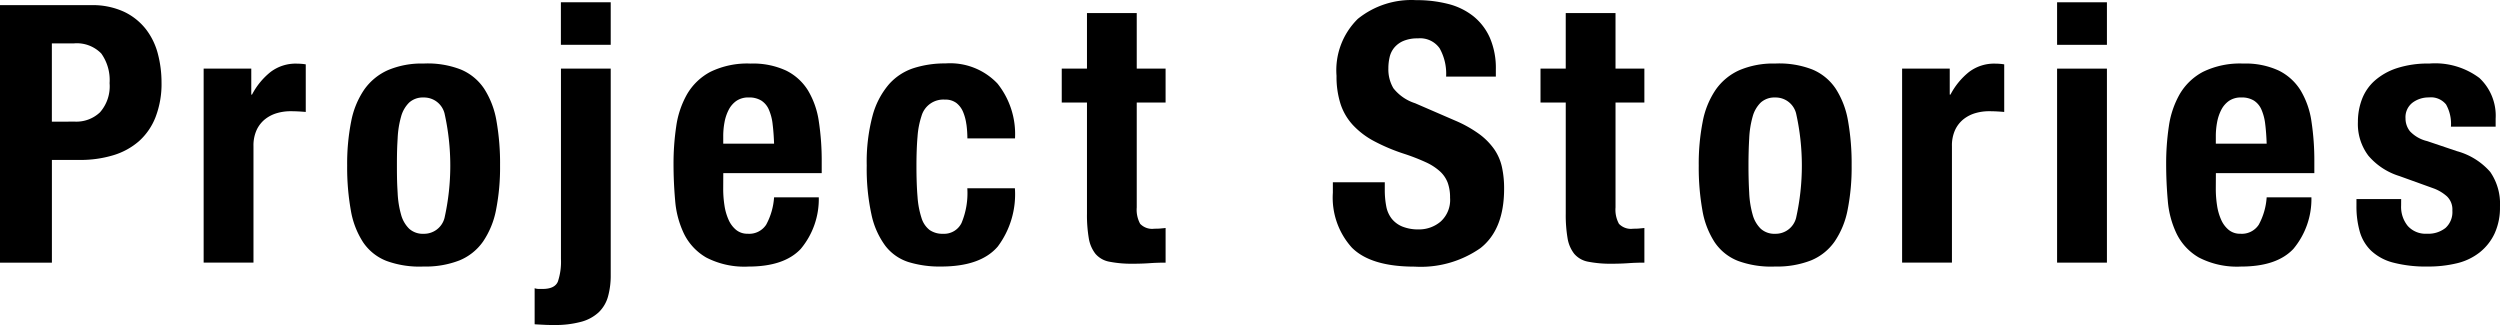
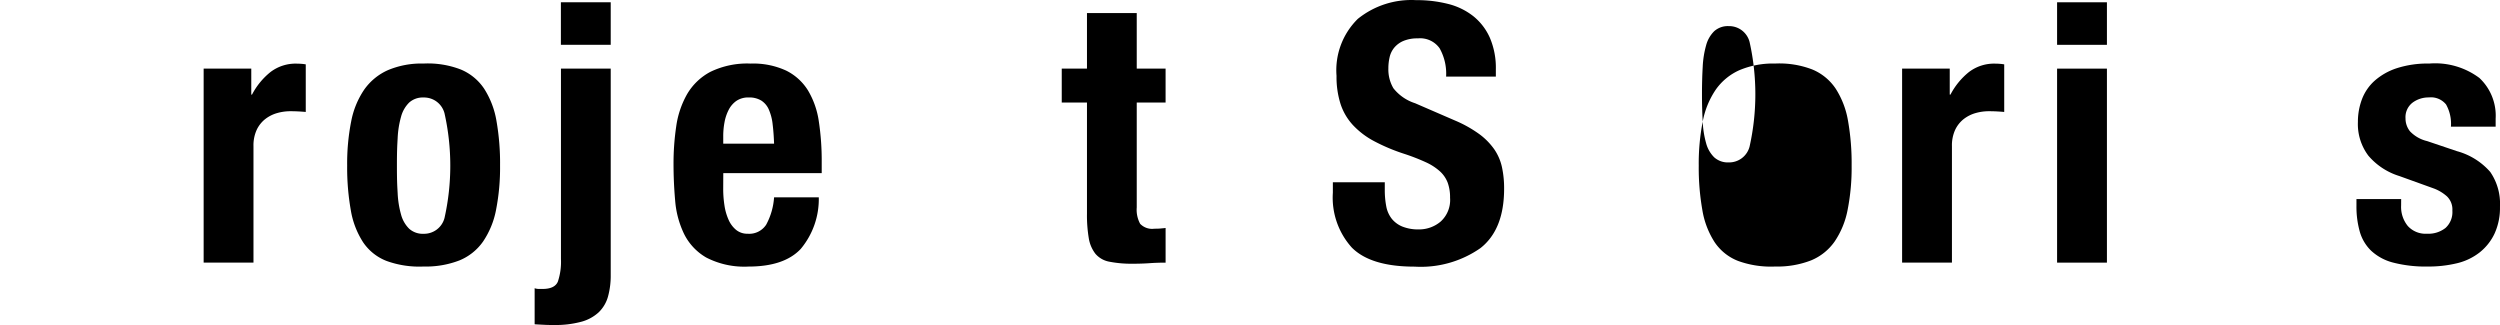
<svg xmlns="http://www.w3.org/2000/svg" width="230.781" height="30" viewBox="0 0 230.781 30">
  <g id="Project_Stories" data-name="Project Stories" transform="translate(-507.542 -336.921)" style="isolation: isolate">
    <g id="グループ_295" data-name="グループ 295" transform="translate(507.542 336.921)" style="isolation: isolate">
-       <path id="パス_160" data-name="パス 160" d="M515.927,337.521a6.919,6.919,0,0,1,3.079.617,5.627,5.627,0,0,1,2.014,1.614,6.31,6.31,0,0,1,1.1,2.28,10.39,10.39,0,0,1,.333,2.615,8.526,8.526,0,0,1-.549,3.2,5.786,5.786,0,0,1-1.531,2.229,6.4,6.4,0,0,1-2.377,1.3,10.435,10.435,0,0,1-3.1.433h-2.563v9.485h-4.793V337.521Zm-1.464,10.751a3.158,3.158,0,0,0,2.313-.863,3.634,3.634,0,0,0,.882-2.694,4.216,4.216,0,0,0-.766-2.73,3.144,3.144,0,0,0-2.563-.931h-2v7.222Z" transform="translate(-507.542 -337.045)" />
      <path id="パス_161" data-name="パス 161" d="M535.663,344.793v2.4h.067a6.534,6.534,0,0,1,1.7-2.08,3.823,3.823,0,0,1,2.43-.781c.133,0,.271.006.416.017s.283.028.416.05v4.393q-.366-.033-.713-.05t-.713-.017a4.461,4.461,0,0,0-1.2.166,3.207,3.207,0,0,0-1.1.548,2.759,2.759,0,0,0-.8,1,3.44,3.44,0,0,0-.3,1.514V362.7h-4.6V344.789Z" transform="translate(-512.467 -338.458)" />
      <path id="パス_162" data-name="パス 162" d="M548.351,349.683a7.8,7.8,0,0,1,1.2-2.945,5.319,5.319,0,0,1,2.18-1.8,7.955,7.955,0,0,1,3.312-.616,8.415,8.415,0,0,1,3.427.549,4.812,4.812,0,0,1,2.164,1.781,7.953,7.953,0,0,1,1.132,2.962,22.589,22.589,0,0,1,.332,4.127,20.2,20.2,0,0,1-.365,4.06,7.829,7.829,0,0,1-1.2,2.945,4.956,4.956,0,0,1-2.18,1.747,8.574,8.574,0,0,1-3.311.566,8.857,8.857,0,0,1-3.429-.517,4.627,4.627,0,0,1-2.163-1.73,7.778,7.778,0,0,1-1.132-2.963,22.54,22.54,0,0,1-.334-4.11,20.057,20.057,0,0,1,.367-4.06Zm4.293,6.589a8.707,8.707,0,0,0,.317,2,2.858,2.858,0,0,0,.748,1.3,1.873,1.873,0,0,0,1.332.465,1.947,1.947,0,0,0,1.93-1.464,22.134,22.134,0,0,0,0-9.652,1.949,1.949,0,0,0-1.93-1.465,1.877,1.877,0,0,0-1.332.466,2.865,2.865,0,0,0-.748,1.3,8.714,8.714,0,0,0-.317,2c-.045.777-.067,1.268-.067,2.529s.021,1.753.067,2.525Z" transform="translate(-515.936 -338.456)" />
      <path id="パス_163" data-name="パス 163" d="M576.847,343.311v19.037a7.23,7.23,0,0,1-.25,2,3.215,3.215,0,0,1-.85,1.448,3.829,3.829,0,0,1-1.613.881,9.161,9.161,0,0,1-2.547.3c-.266,0-.544,0-.832-.016s-.6-.028-.931-.051v-3.328a1.164,1.164,0,0,0,.366.067h.366q1.13,0,1.414-.682a5.767,5.767,0,0,0,.283-2.08V343.311Zm0-6.124v3.927h-4.6v-3.927Z" transform="translate(-520.47 -336.976)" />
      <path id="パス_164" data-name="パス 164" d="M590.588,355.874a9.963,9.963,0,0,0,.116,1.548,5.042,5.042,0,0,0,.383,1.331,2.509,2.509,0,0,0,.7.932,1.64,1.64,0,0,0,1.065.349,1.867,1.867,0,0,0,1.7-.831,6.153,6.153,0,0,0,.732-2.529h4.127a7.179,7.179,0,0,1-1.664,4.759q-1.531,1.631-4.826,1.631a7.645,7.645,0,0,1-3.894-.832,5.155,5.155,0,0,1-2.06-2.2,8.638,8.638,0,0,1-.815-3.061q-.15-1.7-.15-3.395a23.3,23.3,0,0,1,.25-3.461,8.35,8.35,0,0,1,1-2.963,5.43,5.43,0,0,1,2.147-2.06,7.766,7.766,0,0,1,3.724-.766,7.246,7.246,0,0,1,3.278.649,4.95,4.95,0,0,1,2.014,1.831,7.687,7.687,0,0,1,1,2.861,24.064,24.064,0,0,1,.266,3.745v1.03h-9.086Zm4.56-5.974a4.649,4.649,0,0,0-.349-1.33,1.859,1.859,0,0,0-.7-.832,2.129,2.129,0,0,0-1.148-.284,1.95,1.95,0,0,0-1.148.317,2.272,2.272,0,0,0-.713.832,4.093,4.093,0,0,0-.383,1.148,6.891,6.891,0,0,0-.116,1.268v.7h4.693Q595.247,350.682,595.147,349.9Z" transform="translate(-523.827 -338.457)" />
-       <path id="パス_165" data-name="パス 165" d="M617.708,349.951a4.478,4.478,0,0,0-.3-1.148,2.047,2.047,0,0,0-.616-.832,1.664,1.664,0,0,0-1.065-.317,2.094,2.094,0,0,0-2.163,1.515,7.762,7.762,0,0,0-.366,1.9q-.1,1.148-.1,2.713,0,1.664.1,2.846a8.117,8.117,0,0,0,.366,1.947,2.228,2.228,0,0,0,.749,1.115,2.077,2.077,0,0,0,1.248.349,1.789,1.789,0,0,0,1.7-1,7.154,7.154,0,0,0,.532-3.2h4.393a8.053,8.053,0,0,1-1.581,5.376q-1.581,1.847-5.242,1.847a9.754,9.754,0,0,1-3.011-.417,4.366,4.366,0,0,1-2.13-1.5,7.44,7.44,0,0,1-1.281-2.9,19.814,19.814,0,0,1-.433-4.509,16.549,16.549,0,0,1,.533-4.576,7.419,7.419,0,0,1,1.5-2.9,5.182,5.182,0,0,1,2.3-1.514,9.429,9.429,0,0,1,2.932-.433,6.018,6.018,0,0,1,4.809,1.864,7.465,7.465,0,0,1,1.614,5.059H617.8a10.081,10.081,0,0,0-.089-1.3Z" transform="translate(-528.498 -338.458)" />
      <path id="パス_166" data-name="パス 166" d="M638.15,338.446v5.126h2.663V346.7H638.15v9.686a2.716,2.716,0,0,0,.317,1.514,1.53,1.53,0,0,0,1.314.449c.178,0,.355,0,.533-.017s.344-.028.5-.05v3.2q-.766,0-1.481.05c-.475.033-.982.05-1.515.05a10.587,10.587,0,0,1-2.18-.184,2.21,2.21,0,0,1-1.3-.732,3.145,3.145,0,0,1-.616-1.448,12.748,12.748,0,0,1-.166-2.262V346.7h-2.329v-3.128h2.329v-5.126Z" transform="translate(-533.215 -337.237)" />
      <path id="パス_167" data-name="パス 167" d="M667.6,354.438a7.924,7.924,0,0,0,.133,1.515,2.629,2.629,0,0,0,.5,1.148,2.45,2.45,0,0,0,.982.732,3.914,3.914,0,0,0,1.548.265,3.064,3.064,0,0,0,1.981-.713,2.684,2.684,0,0,0,.882-2.213,3.945,3.945,0,0,0-.217-1.381,2.724,2.724,0,0,0-.713-1.048,5.089,5.089,0,0,0-1.315-.849,19.009,19.009,0,0,0-2.013-.781,17.176,17.176,0,0,1-2.762-1.166,7.387,7.387,0,0,1-1.947-1.481,5.279,5.279,0,0,1-1.148-1.963,8.243,8.243,0,0,1-.366-2.579,6.647,6.647,0,0,1,1.963-5.259,7.871,7.871,0,0,1,5.388-1.731,11.707,11.707,0,0,1,2.945.349,6.174,6.174,0,0,1,2.331,1.132,5.3,5.3,0,0,1,1.531,2,7.042,7.042,0,0,1,.549,2.912v.666h-4.591a4.769,4.769,0,0,0-.6-2.615,2.2,2.2,0,0,0-2-.915,3.333,3.333,0,0,0-1.332.233,2.239,2.239,0,0,0-.848.616,2.1,2.1,0,0,0-.433.881,4.494,4.494,0,0,0-.117,1.03,3.426,3.426,0,0,0,.466,1.847,4.168,4.168,0,0,0,2,1.38l3.694,1.6a11.371,11.371,0,0,1,2.23,1.248,6.12,6.12,0,0,1,1.381,1.4,4.657,4.657,0,0,1,.713,1.647,9.221,9.221,0,0,1,.2,2q0,3.762-2.18,5.476a9.608,9.608,0,0,1-6.074,1.714q-4.061,0-5.808-1.764a6.886,6.886,0,0,1-1.747-5.06v-.964H667.6Z" transform="translate(-539.767 -336.921)" />
-       <path id="パス_168" data-name="パス 168" d="M693.924,338.446v5.126h2.664V346.7h-2.663v9.686a2.715,2.715,0,0,0,.317,1.514,1.531,1.531,0,0,0,1.315.449c.177,0,.354,0,.532-.017s.343-.028.5-.05v3.2q-.767,0-1.482.05t-1.514.05a10.586,10.586,0,0,1-2.18-.184,2.21,2.21,0,0,1-1.3-.732,3.154,3.154,0,0,1-.617-1.448,12.835,12.835,0,0,1-.166-2.262V346.7H687v-3.128h2.329v-5.126Z" transform="translate(-544.792 -337.237)" />
-       <path id="パス_169" data-name="パス 169" d="M705.8,349.683a7.817,7.817,0,0,1,1.2-2.945,5.309,5.309,0,0,1,2.18-1.8,7.948,7.948,0,0,1,3.312-.616,8.42,8.42,0,0,1,3.428.549,4.809,4.809,0,0,1,2.163,1.781,7.94,7.94,0,0,1,1.132,2.962,22.578,22.578,0,0,1,.333,4.127,20.12,20.12,0,0,1-.366,4.06,7.806,7.806,0,0,1-1.2,2.945,4.957,4.957,0,0,1-2.18,1.747,8.574,8.574,0,0,1-3.311.566,8.853,8.853,0,0,1-3.428-.517,4.631,4.631,0,0,1-2.163-1.73,7.793,7.793,0,0,1-1.132-2.963,22.562,22.562,0,0,1-.334-4.11,20.119,20.119,0,0,1,.367-4.06Zm4.293,6.589a8.749,8.749,0,0,0,.317,2,2.853,2.853,0,0,0,.749,1.3,1.872,1.872,0,0,0,1.331.465,1.946,1.946,0,0,0,1.93-1.464,22.135,22.135,0,0,0,0-9.652,1.947,1.947,0,0,0-1.93-1.465,1.876,1.876,0,0,0-1.331.466,2.859,2.859,0,0,0-.749,1.3,8.758,8.758,0,0,0-.317,2q-.067,1.165-.067,2.529t.068,2.525Z" transform="translate(-548.619 -338.456)" />
+       <path id="パス_169" data-name="パス 169" d="M705.8,349.683a7.817,7.817,0,0,1,1.2-2.945,5.309,5.309,0,0,1,2.18-1.8,7.948,7.948,0,0,1,3.312-.616,8.42,8.42,0,0,1,3.428.549,4.809,4.809,0,0,1,2.163,1.781,7.94,7.94,0,0,1,1.132,2.962,22.578,22.578,0,0,1,.333,4.127,20.12,20.12,0,0,1-.366,4.06,7.806,7.806,0,0,1-1.2,2.945,4.957,4.957,0,0,1-2.18,1.747,8.574,8.574,0,0,1-3.311.566,8.853,8.853,0,0,1-3.428-.517,4.631,4.631,0,0,1-2.163-1.73,7.793,7.793,0,0,1-1.132-2.963,22.562,22.562,0,0,1-.334-4.11,20.119,20.119,0,0,1,.367-4.06Za8.749,8.749,0,0,0,.317,2,2.853,2.853,0,0,0,.749,1.3,1.872,1.872,0,0,0,1.331.465,1.946,1.946,0,0,0,1.93-1.464,22.135,22.135,0,0,0,0-9.652,1.947,1.947,0,0,0-1.93-1.465,1.876,1.876,0,0,0-1.331.466,2.859,2.859,0,0,0-.749,1.3,8.758,8.758,0,0,0-.317,2q-.067,1.165-.067,2.529t.068,2.525Z" transform="translate(-548.619 -338.456)" />
      <path id="パス_170" data-name="パス 170" d="M733.522,344.793v2.4h.067a6.535,6.535,0,0,1,1.7-2.08,3.823,3.823,0,0,1,2.43-.781q.2,0,.416.017t.416.05v4.393q-.366-.033-.713-.05t-.713-.017a4.46,4.46,0,0,0-1.2.166,3.208,3.208,0,0,0-1.1.548,2.758,2.758,0,0,0-.8,1,3.44,3.44,0,0,0-.3,1.514V362.7h-4.6V344.789Z" transform="translate(-553.537 -338.458)" />
      <path id="パス_171" data-name="パス 171" d="M751.779,337.187v3.927h-4.6v-3.927Zm0,6.124V361.22h-4.6V343.311Z" transform="translate(-557.284 -336.976)" />
-       <path id="パス_172" data-name="パス 172" d="M764.465,355.874a10.069,10.069,0,0,0,.116,1.548,5.045,5.045,0,0,0,.383,1.331,2.511,2.511,0,0,0,.7.932,1.641,1.641,0,0,0,1.065.349,1.865,1.865,0,0,0,1.7-.831,6.15,6.15,0,0,0,.732-2.53h4.13a7.18,7.18,0,0,1-1.664,4.759q-1.531,1.631-4.826,1.631a7.645,7.645,0,0,1-3.894-.832,5.154,5.154,0,0,1-2.06-2.2,8.65,8.65,0,0,1-.815-3.061q-.15-1.7-.15-3.395a23.214,23.214,0,0,1,.25-3.461,8.335,8.335,0,0,1,1-2.963,5.429,5.429,0,0,1,2.147-2.06,7.766,7.766,0,0,1,3.724-.766,7.246,7.246,0,0,1,3.278.649,4.945,4.945,0,0,1,2.014,1.831,7.684,7.684,0,0,1,1,2.861,24.048,24.048,0,0,1,.266,3.745v1.03h-9.088Zm4.56-5.974a4.65,4.65,0,0,0-.349-1.33,1.855,1.855,0,0,0-.7-.832,2.131,2.131,0,0,0-1.148-.284,1.951,1.951,0,0,0-1.148.317,2.27,2.27,0,0,0-.713.832,4.1,4.1,0,0,0-.383,1.148,6.961,6.961,0,0,0-.117,1.268v.7h4.693Q769.125,350.682,769.025,349.9Z" transform="translate(-559.919 -338.457)" />
      <path id="パス_173" data-name="パス 173" d="M786.174,357.44a2.783,2.783,0,0,0,.616,1.88,2.219,2.219,0,0,0,1.781.713,2.549,2.549,0,0,0,1.7-.532,1.972,1.972,0,0,0,.634-1.6,1.675,1.675,0,0,0-.5-1.315,3.89,3.89,0,0,0-1.165-.713l-3.228-1.164a6.128,6.128,0,0,1-2.861-1.88,4.844,4.844,0,0,1-.966-3.112,5.887,5.887,0,0,1,.367-2.08,4.377,4.377,0,0,1,1.164-1.714,5.812,5.812,0,0,1,2.047-1.165,9.243,9.243,0,0,1,3.011-.433,6.815,6.815,0,0,1,4.626,1.331,4.769,4.769,0,0,1,1.5,3.761v.732h-4.127a3.657,3.657,0,0,0-.45-2.047,1.789,1.789,0,0,0-1.581-.65,2.474,2.474,0,0,0-1.514.483,1.688,1.688,0,0,0-.648,1.448,1.9,1.9,0,0,0,.415,1.2,3.2,3.2,0,0,0,1.581.9l2.763.933a6.26,6.26,0,0,1,3.061,1.913,5.183,5.183,0,0,1,.9,3.21,5.706,5.706,0,0,1-.5,2.48,4.868,4.868,0,0,1-1.38,1.743,5.421,5.421,0,0,1-2.1,1,11.187,11.187,0,0,1-2.679.3,11.925,11.925,0,0,1-3.211-.366,4.683,4.683,0,0,1-2.031-1.1,3.964,3.964,0,0,1-1.048-1.781,8.5,8.5,0,0,1-.3-2.346v-.634h4.127Z" transform="translate(-564.521 -338.458)" />
    </g>
  </g>
</svg>